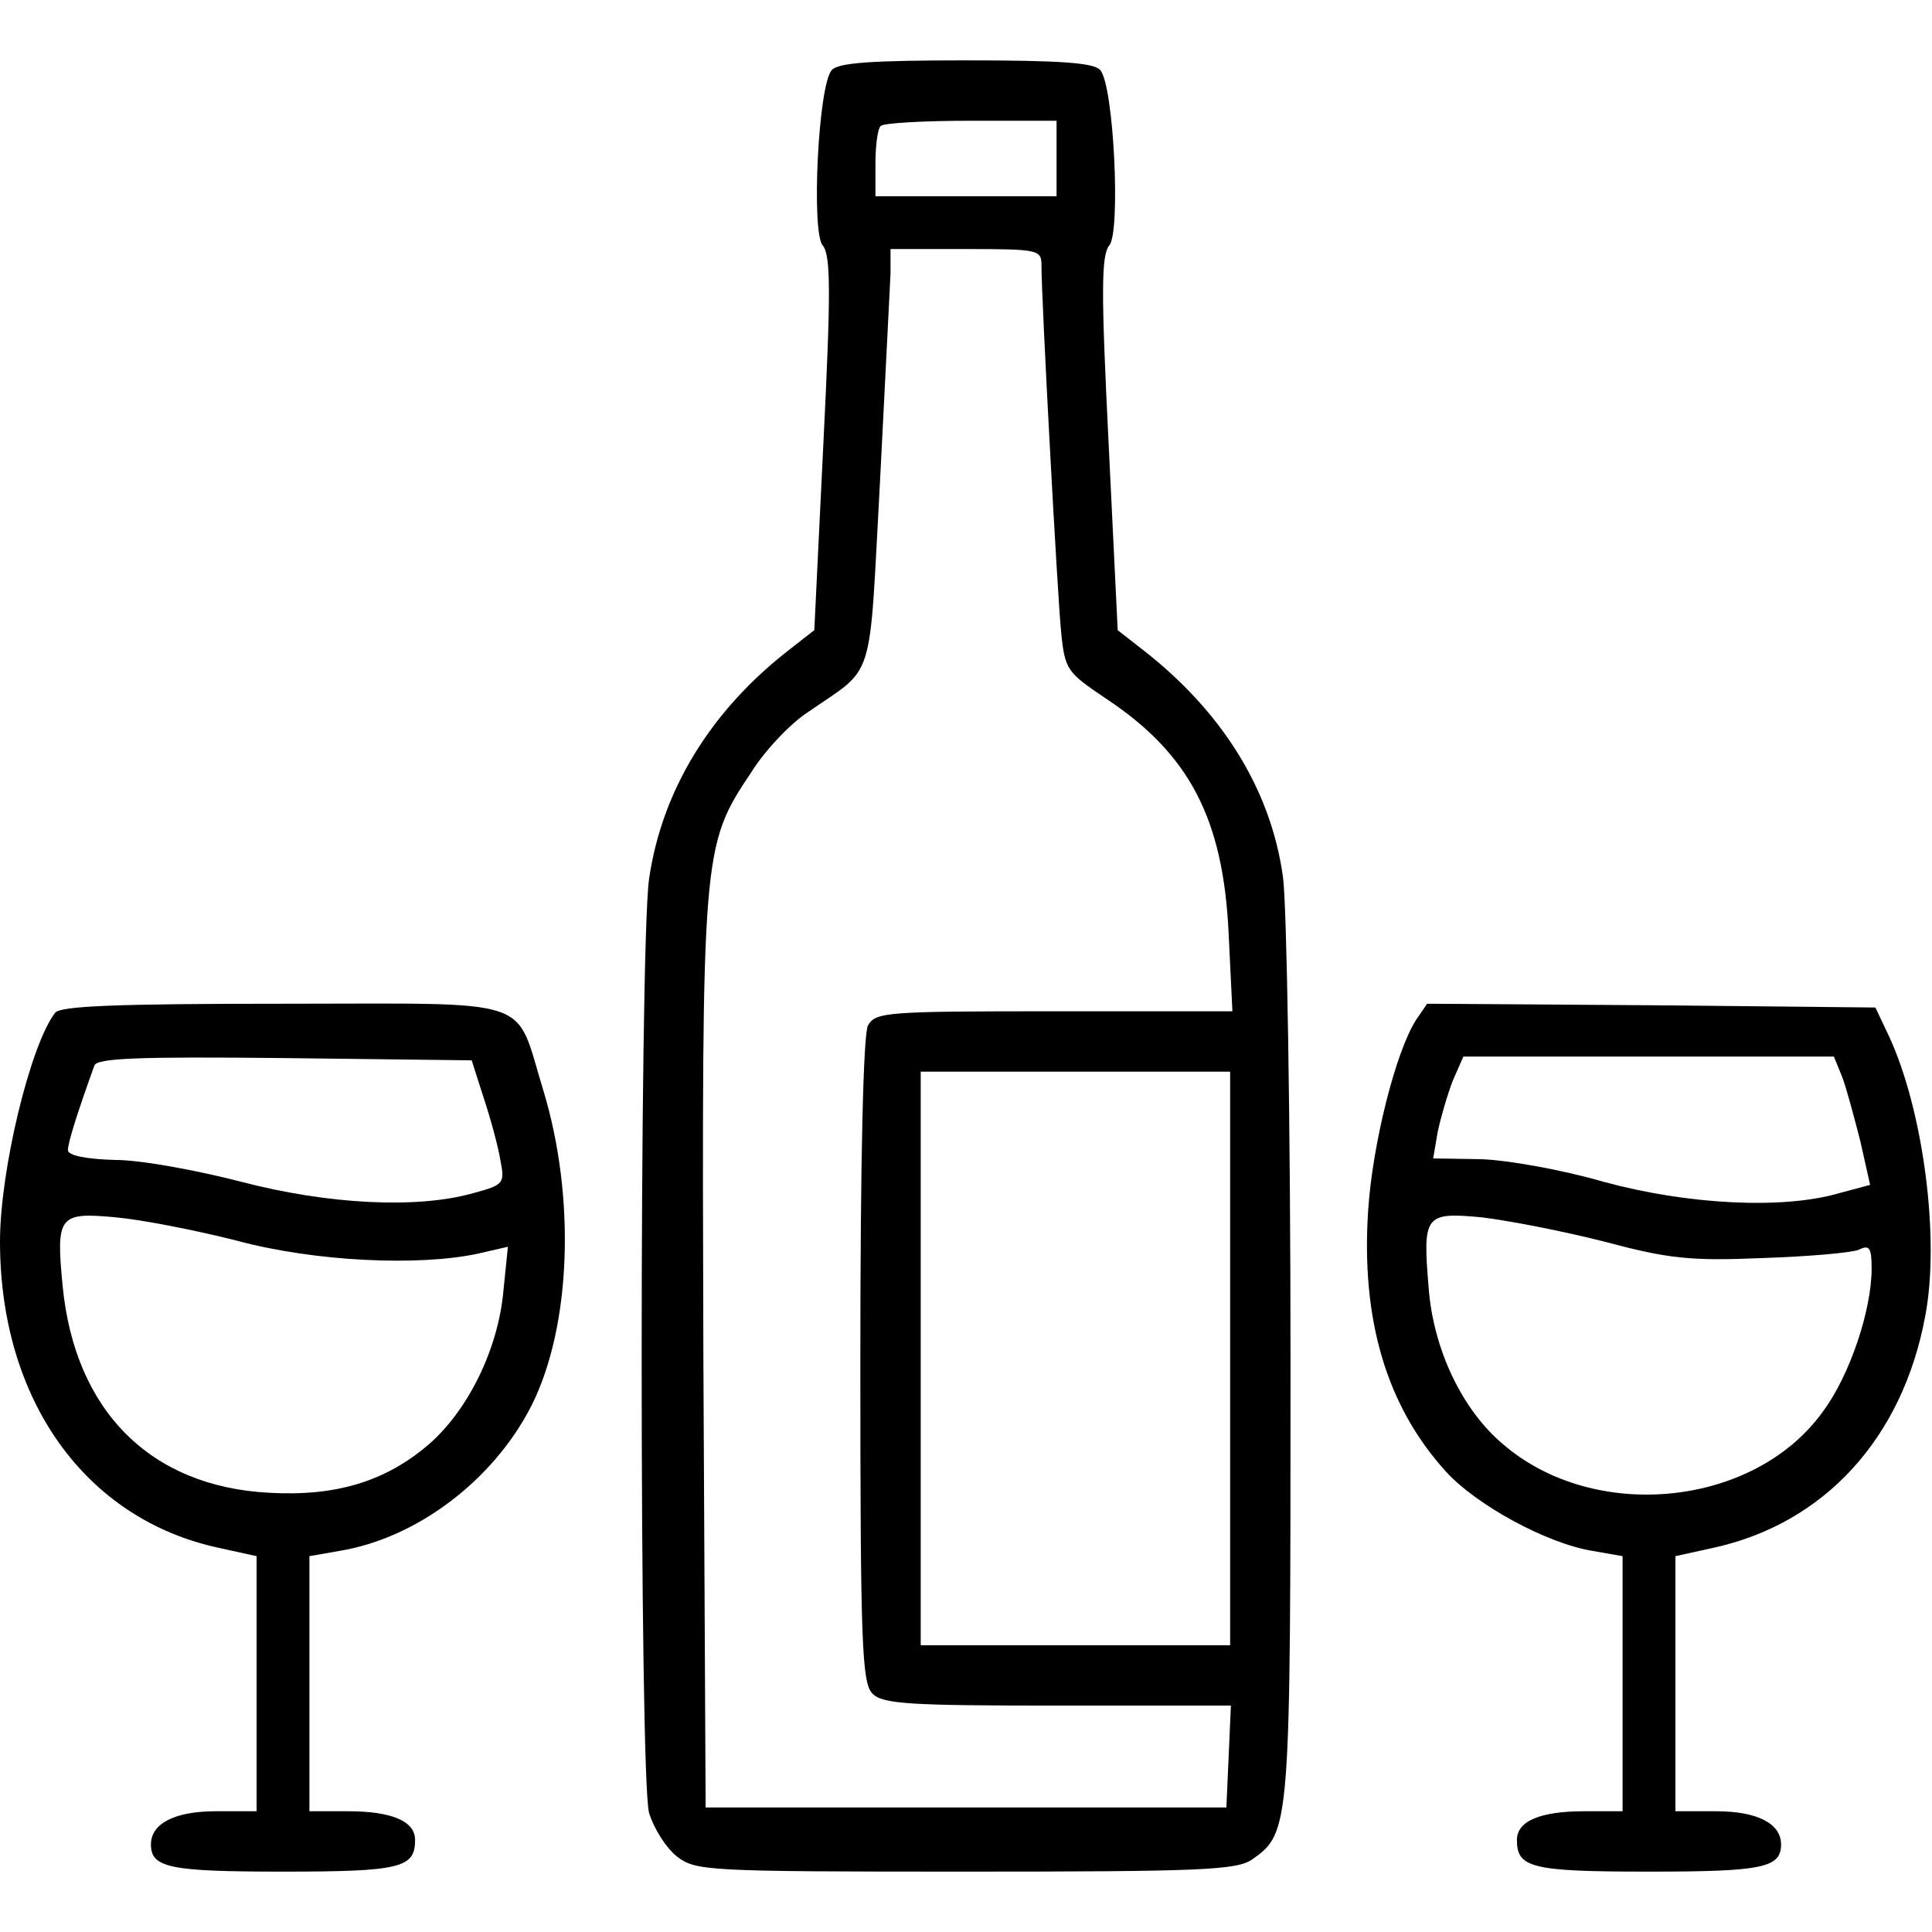
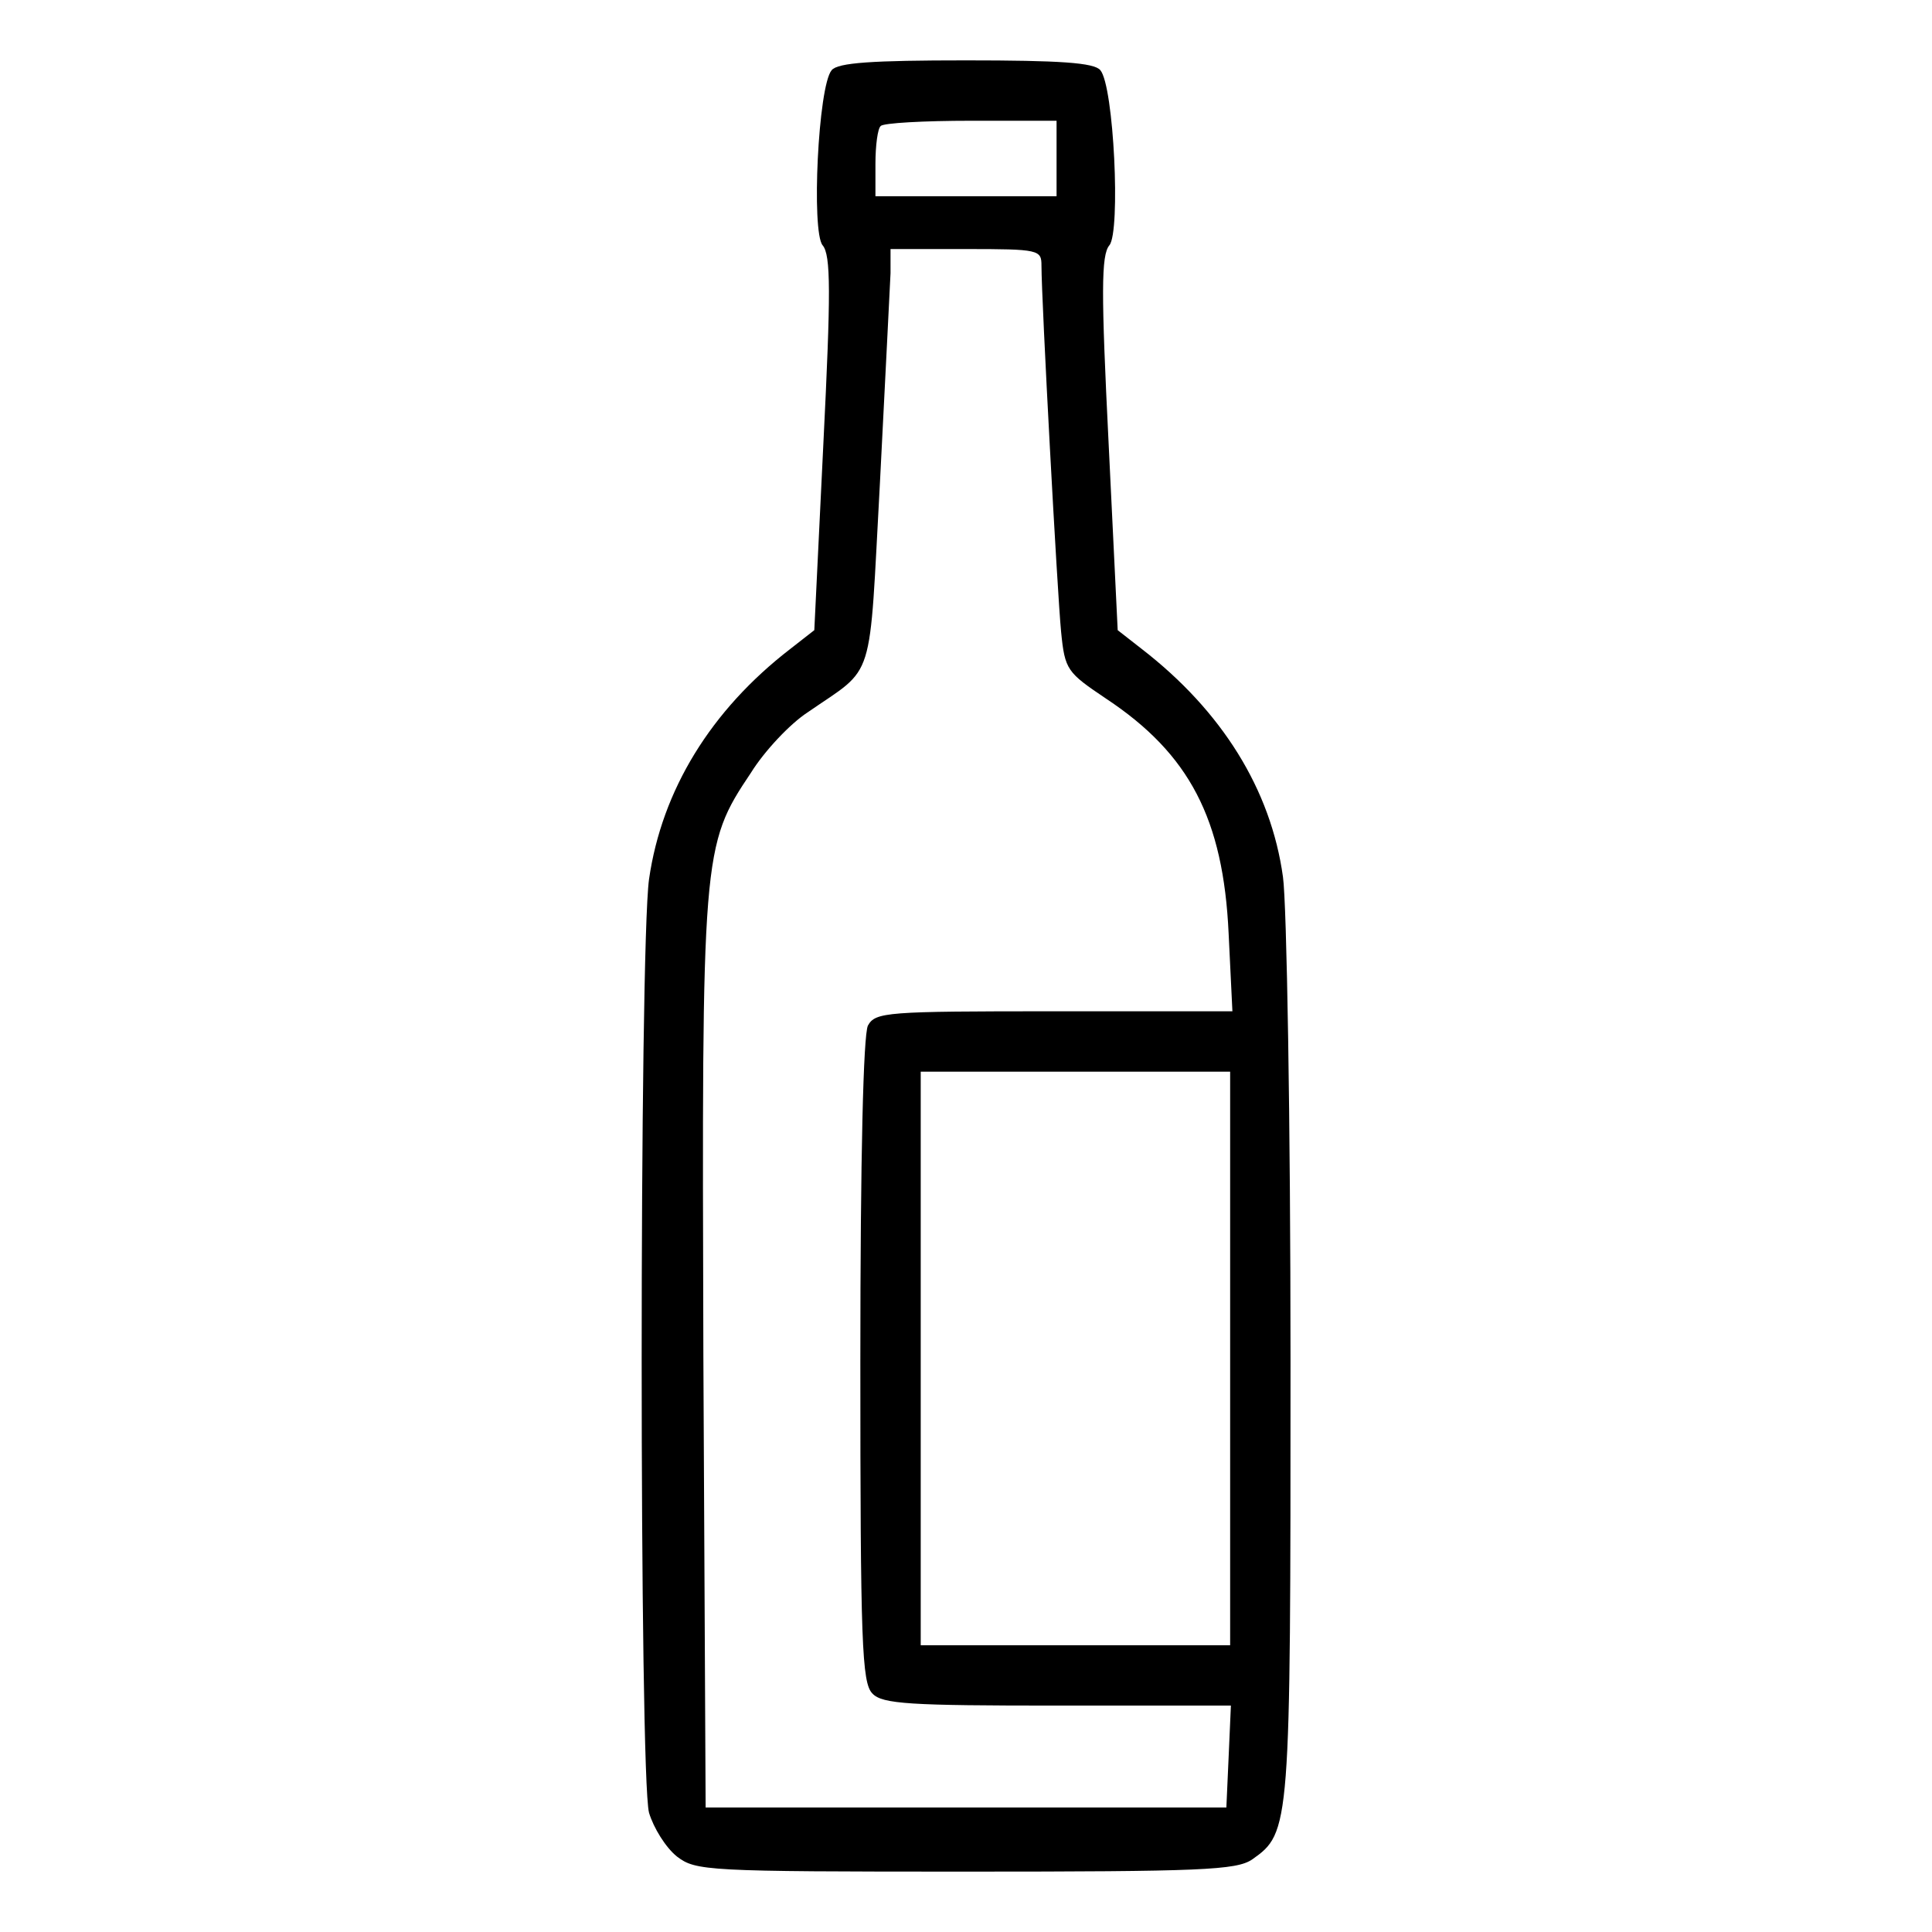
<svg xmlns="http://www.w3.org/2000/svg" width="256pt" height="256pt" viewBox="0 0 256 256" preserveAspectRatio="xMidYMid meet">
  <g transform="translate(0,256) scale(0.1,-0.1)" fill="#000000" stroke="none">
    <path d="M1102 2467 c-18 -21 -27 -214 -12 -232 11 -13 11 -62 1 -263 l-12 -247 -32 -25 c-105 -81 -170 -187 -187 -305 -13 -95 -13 -1188 0 -1237 6 -20 22 -46 37 -58 25 -19 38 -20 382 -20 313 0 359 2 380 16 51 36 51 40 51 661 0 318 -5 606 -10 641 -16 116 -81 220 -187 302 l-32 25 -12 247 c-10 201 -10 250 1 263 15 18 6 211 -12 232 -8 10 -54 13 -178 13 -124 0 -170 -3 -178 -13z m298 -117 l0 -50 -120 0 -120 0 0 43 c0 24 3 47 7 50 3 4 57 7 120 7 l113 0 0 -50z m-20 -142 c0 -46 21 -434 26 -485 5 -51 8 -54 60 -89 110 -73 155 -159 162 -311 l5 -103 -236 0 c-223 0 -237 -1 -247 -19 -6 -13 -10 -171 -10 -445 0 -373 2 -426 16 -440 13 -14 50 -16 245 -16 l230 0 -3 -68 -3 -67 -345 0 -345 0 -3 599 c-2 667 -2 675 63 772 18 29 52 65 75 80 91 63 81 33 96 305 7 134 13 259 14 277 l0 32 100 0 c97 0 100 -1 100 -22z m250 -1448 l0 -380 -205 0 -205 0 0 380 0 380 205 0 205 0 0 -380z" />
-     <path d="M73 1218 c-33 -43 -73 -209 -73 -303 0 -210 113 -368 290 -406 l50 -11 0 -169 0 -169 -54 0 c-54 0 -86 -16 -86 -44 0 -31 25 -36 175 -36 156 0 175 5 175 42 0 25 -31 38 -89 38 l-51 0 0 169 0 169 40 7 c103 17 204 94 254 192 53 105 59 276 16 418 -39 126 -5 115 -344 115 -223 0 -296 -3 -303 -12z m568 -113 c9 -27 19 -64 22 -82 6 -31 5 -33 -36 -44 -74 -21 -192 -15 -307 15 -58 15 -133 29 -167 29 -39 1 -63 6 -63 13 0 10 13 51 35 112 3 10 59 12 252 10 l248 -3 16 -50z m-327 -189 c104 -28 242 -34 320 -17 l39 9 -6 -59 c-7 -77 -47 -158 -99 -203 -57 -49 -123 -69 -211 -64 -158 8 -258 109 -274 274 -9 93 -5 98 70 91 34 -3 106 -17 161 -31z" />
-     <path d="M1876 1208 c-27 -43 -57 -163 -63 -250 -10 -146 24 -261 103 -348 40 -44 133 -95 194 -105 l40 -7 0 -169 0 -169 -51 0 c-58 0 -89 -13 -89 -38 0 -37 19 -42 175 -42 150 0 175 5 175 36 0 28 -32 44 -86 44 l-54 0 0 169 0 169 50 11 c147 32 251 145 281 307 20 104 -3 274 -48 371 l-18 38 -297 3 -297 2 -15 -22z m565 -75 c6 -16 16 -54 24 -85 l13 -58 -41 -11 c-75 -22 -202 -15 -312 15 -55 16 -128 29 -163 30 l-63 1 6 35 c4 19 13 50 20 68 l14 32 246 0 245 0 11 -27z m-316 -218 c86 -23 115 -26 210 -22 61 2 118 7 128 11 14 7 17 3 17 -25 0 -55 -29 -142 -65 -190 -91 -126 -302 -147 -423 -43 -55 46 -93 127 -99 208 -8 96 -5 100 70 93 34 -4 107 -18 162 -32z" />
  </g>
</svg>